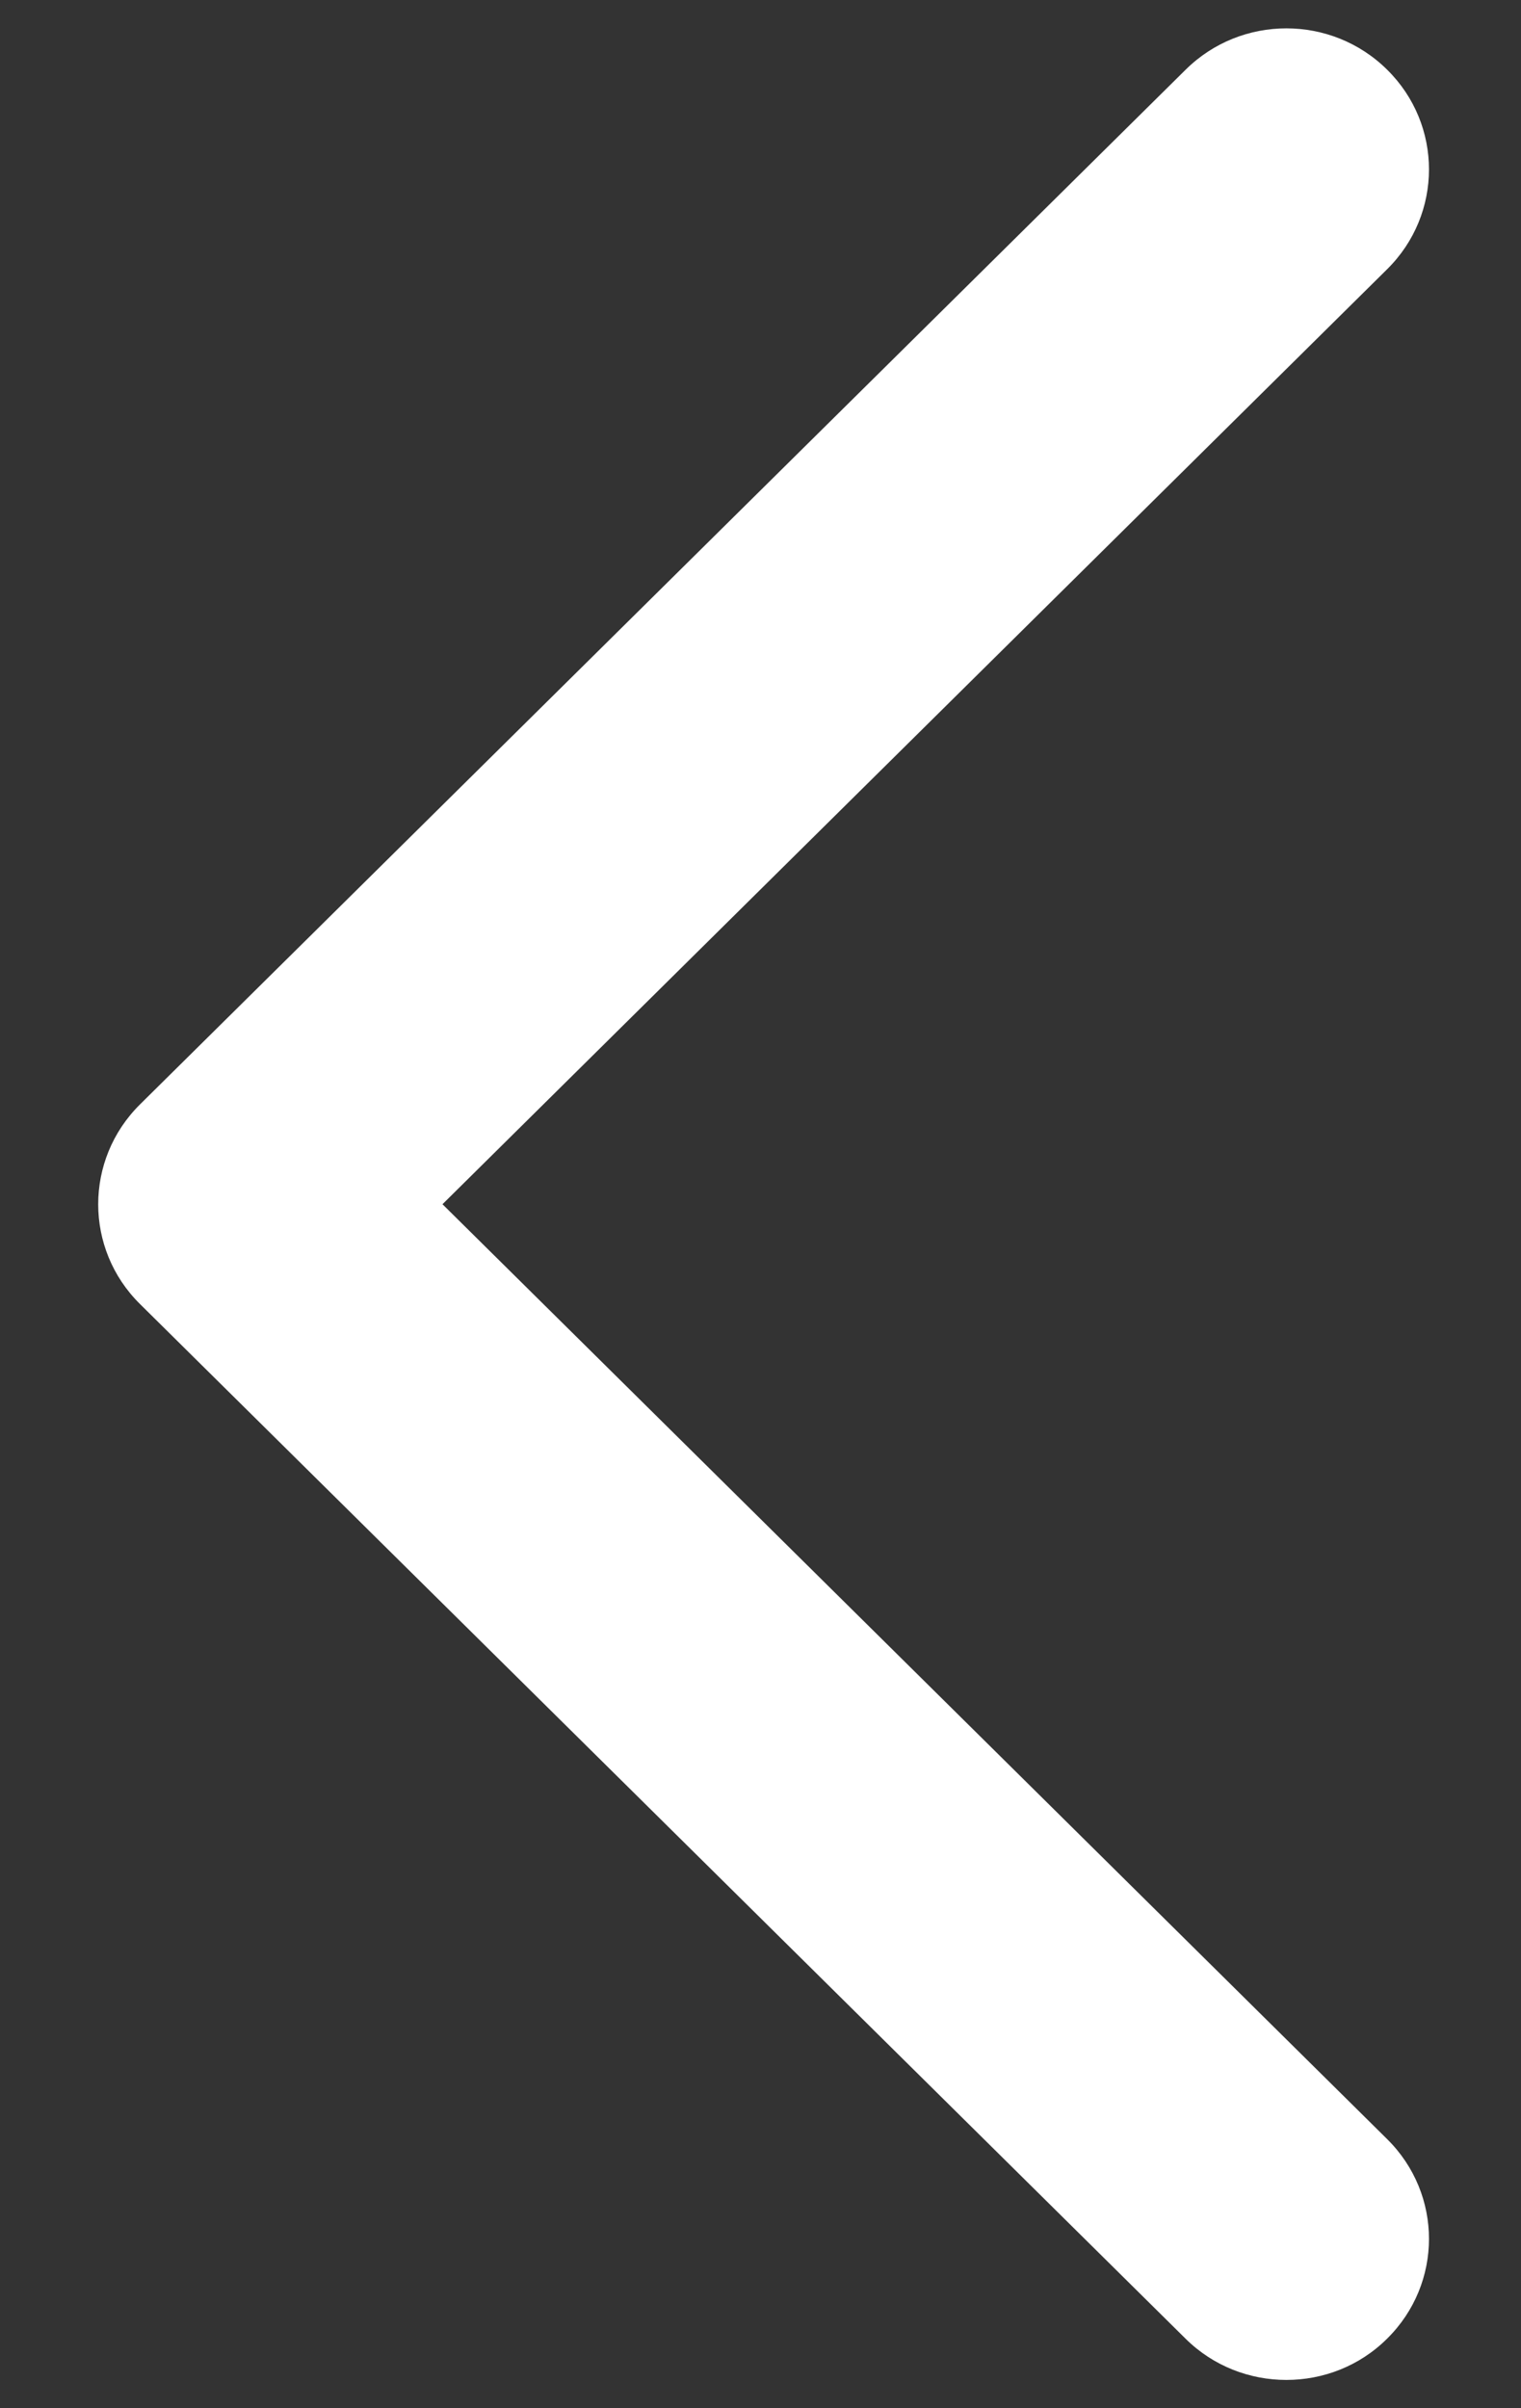
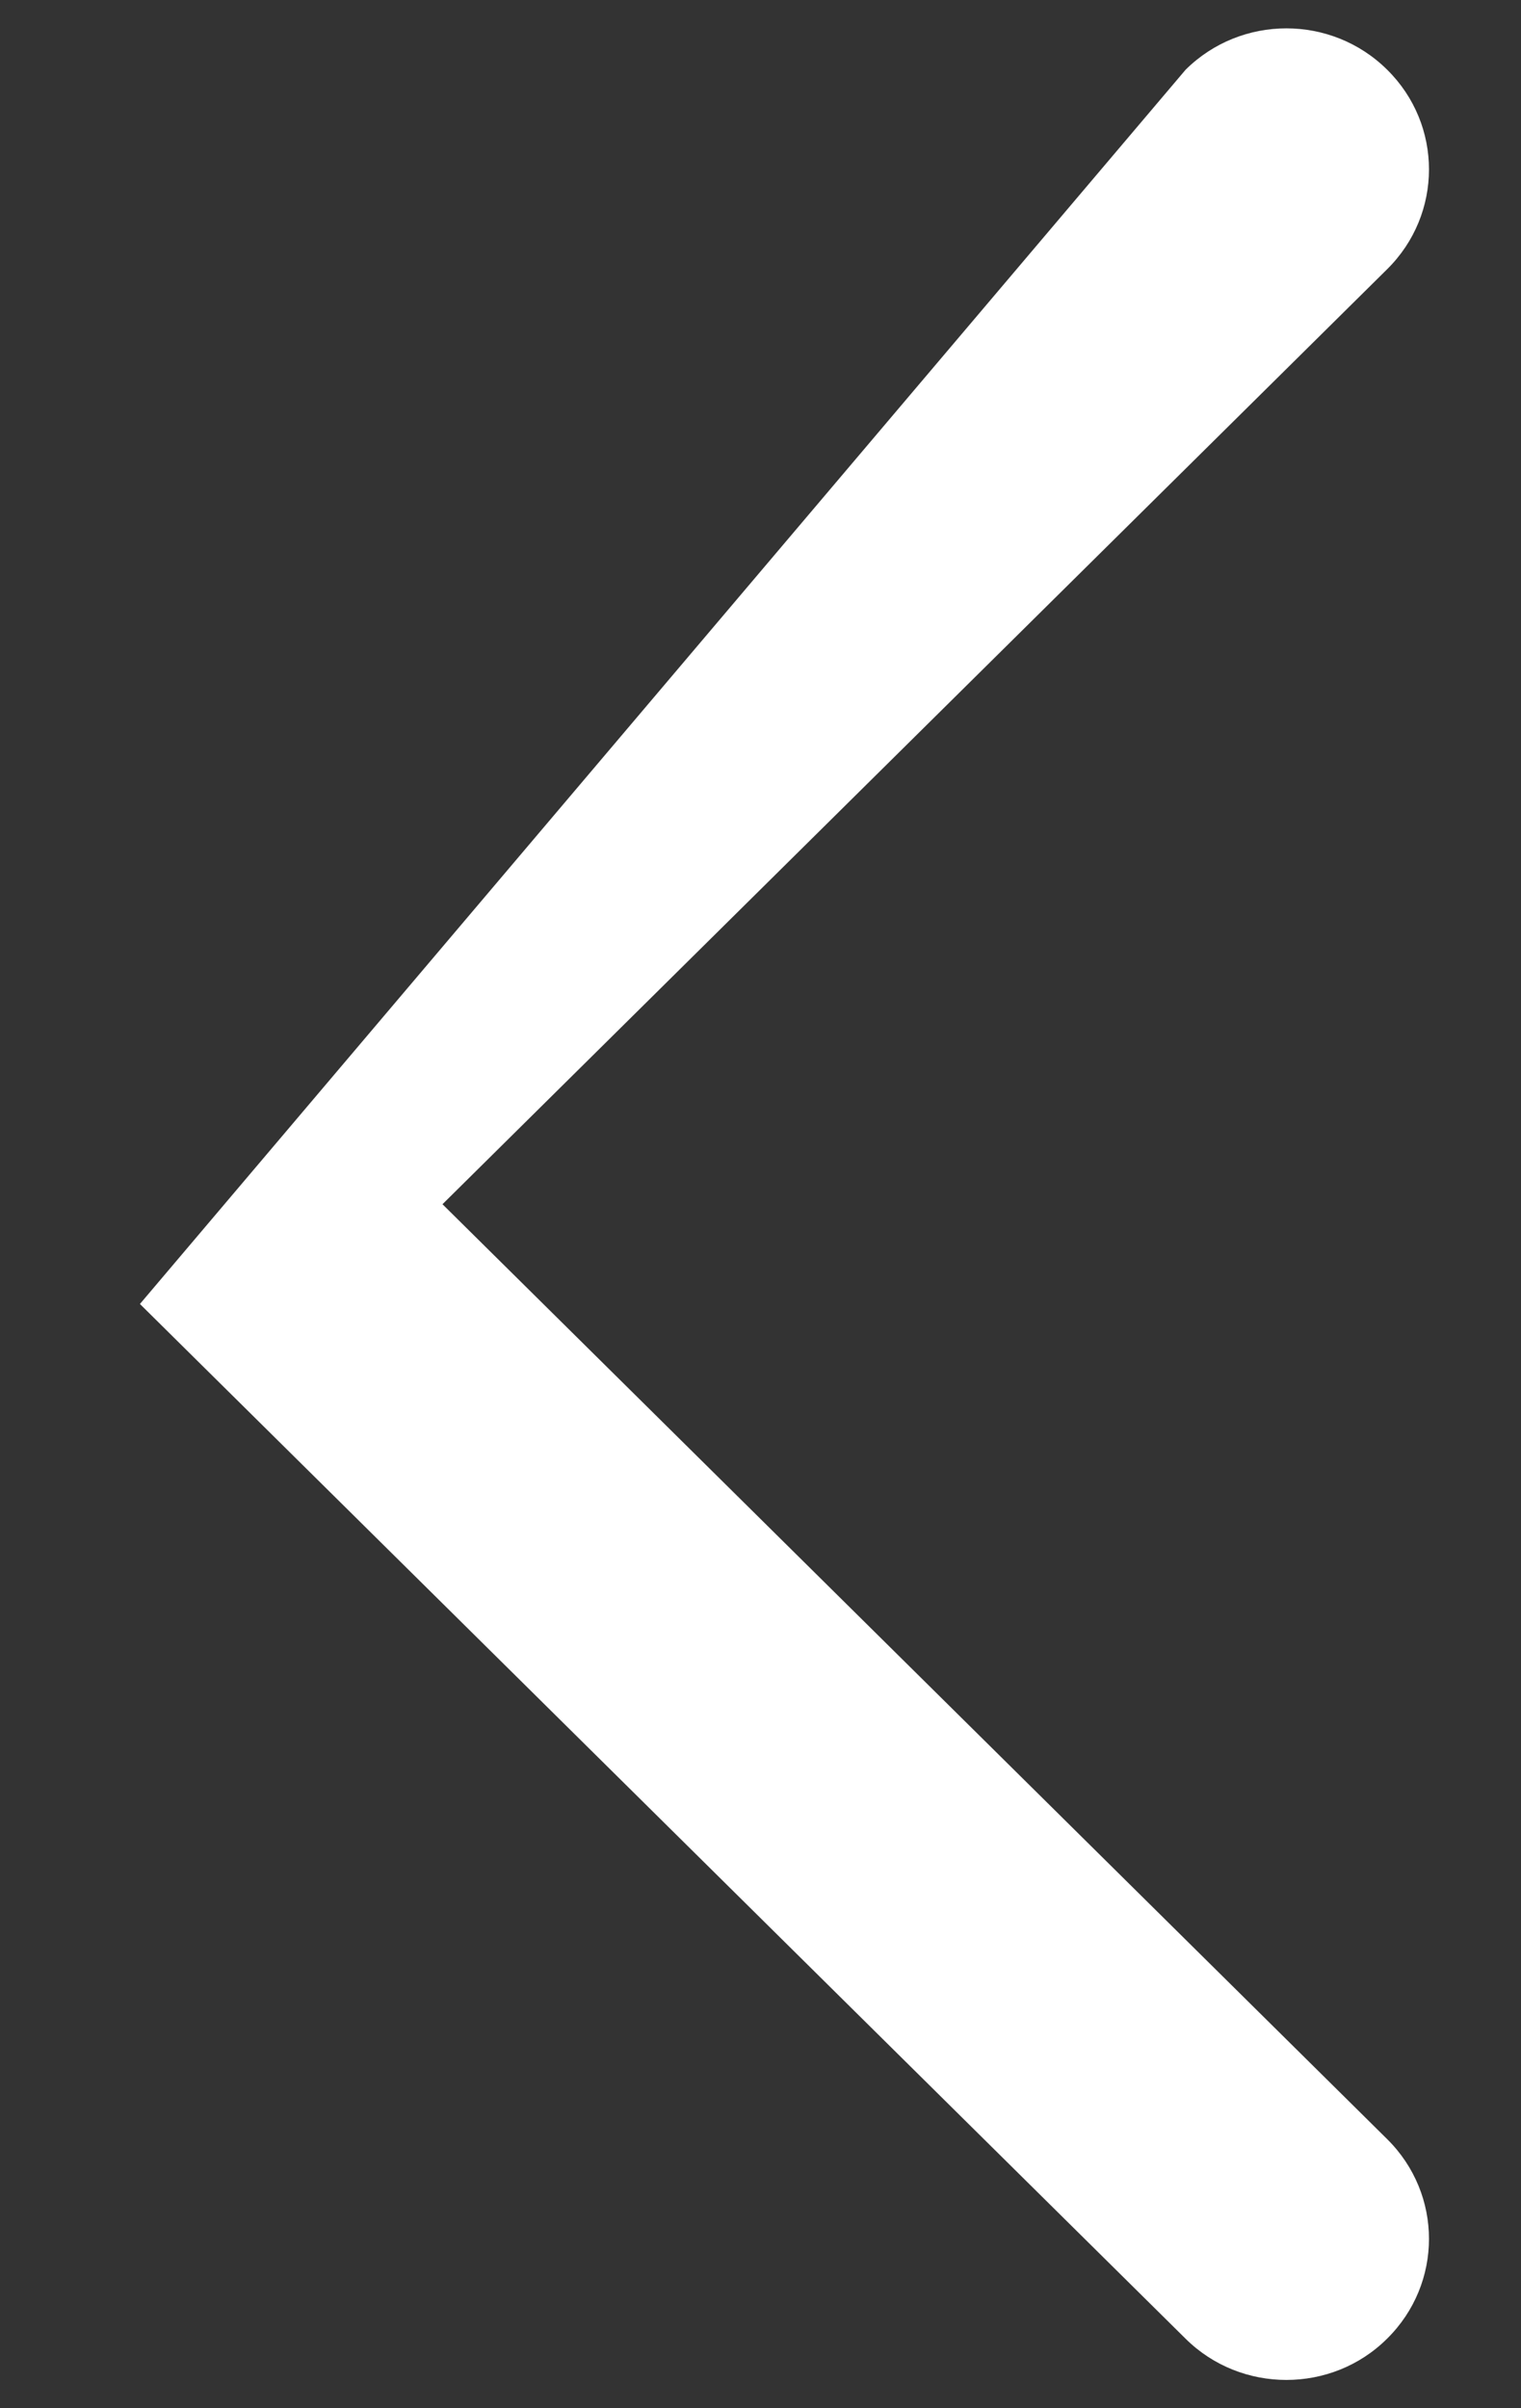
<svg xmlns="http://www.w3.org/2000/svg" version="1.1" width="12px" height="19px">
  <rect width="100%" height="100%" fill="#333333" stroke="none" />
  <g transform="matrix(1 0 0 1 -441 -2007 )">
-     <path d="M 10.944 18.451  C 10.725 18.669  10.437 18.777  10.149 18.777  C 9.861 18.777  9.573 18.669  9.354 18.452  L 1.104 10.288  C 0.665 9.854  0.665 9.149  1.104 8.714  L 9.354 0.55  C 9.793 0.115  10.505 0.115  10.944 0.55  C 11.384 0.984  11.384 1.689  10.944 2.124  L 3.491 9.501  L 10.944 16.877  C 11.384 17.312  11.384 18.016  10.944 18.451  Z " fill-rule="nonzero" fill="#ffffff" stroke="none" transform="matrix(1 0 0 1 441 2007 )" />
+     <path d="M 10.944 18.451  C 10.725 18.669  10.437 18.777  10.149 18.777  C 9.861 18.777  9.573 18.669  9.354 18.452  L 1.104 10.288  L 9.354 0.55  C 9.793 0.115  10.505 0.115  10.944 0.55  C 11.384 0.984  11.384 1.689  10.944 2.124  L 3.491 9.501  L 10.944 16.877  C 11.384 17.312  11.384 18.016  10.944 18.451  Z " fill-rule="nonzero" fill="#ffffff" stroke="none" transform="matrix(1 0 0 1 441 2007 )" />
  </g>
</svg>